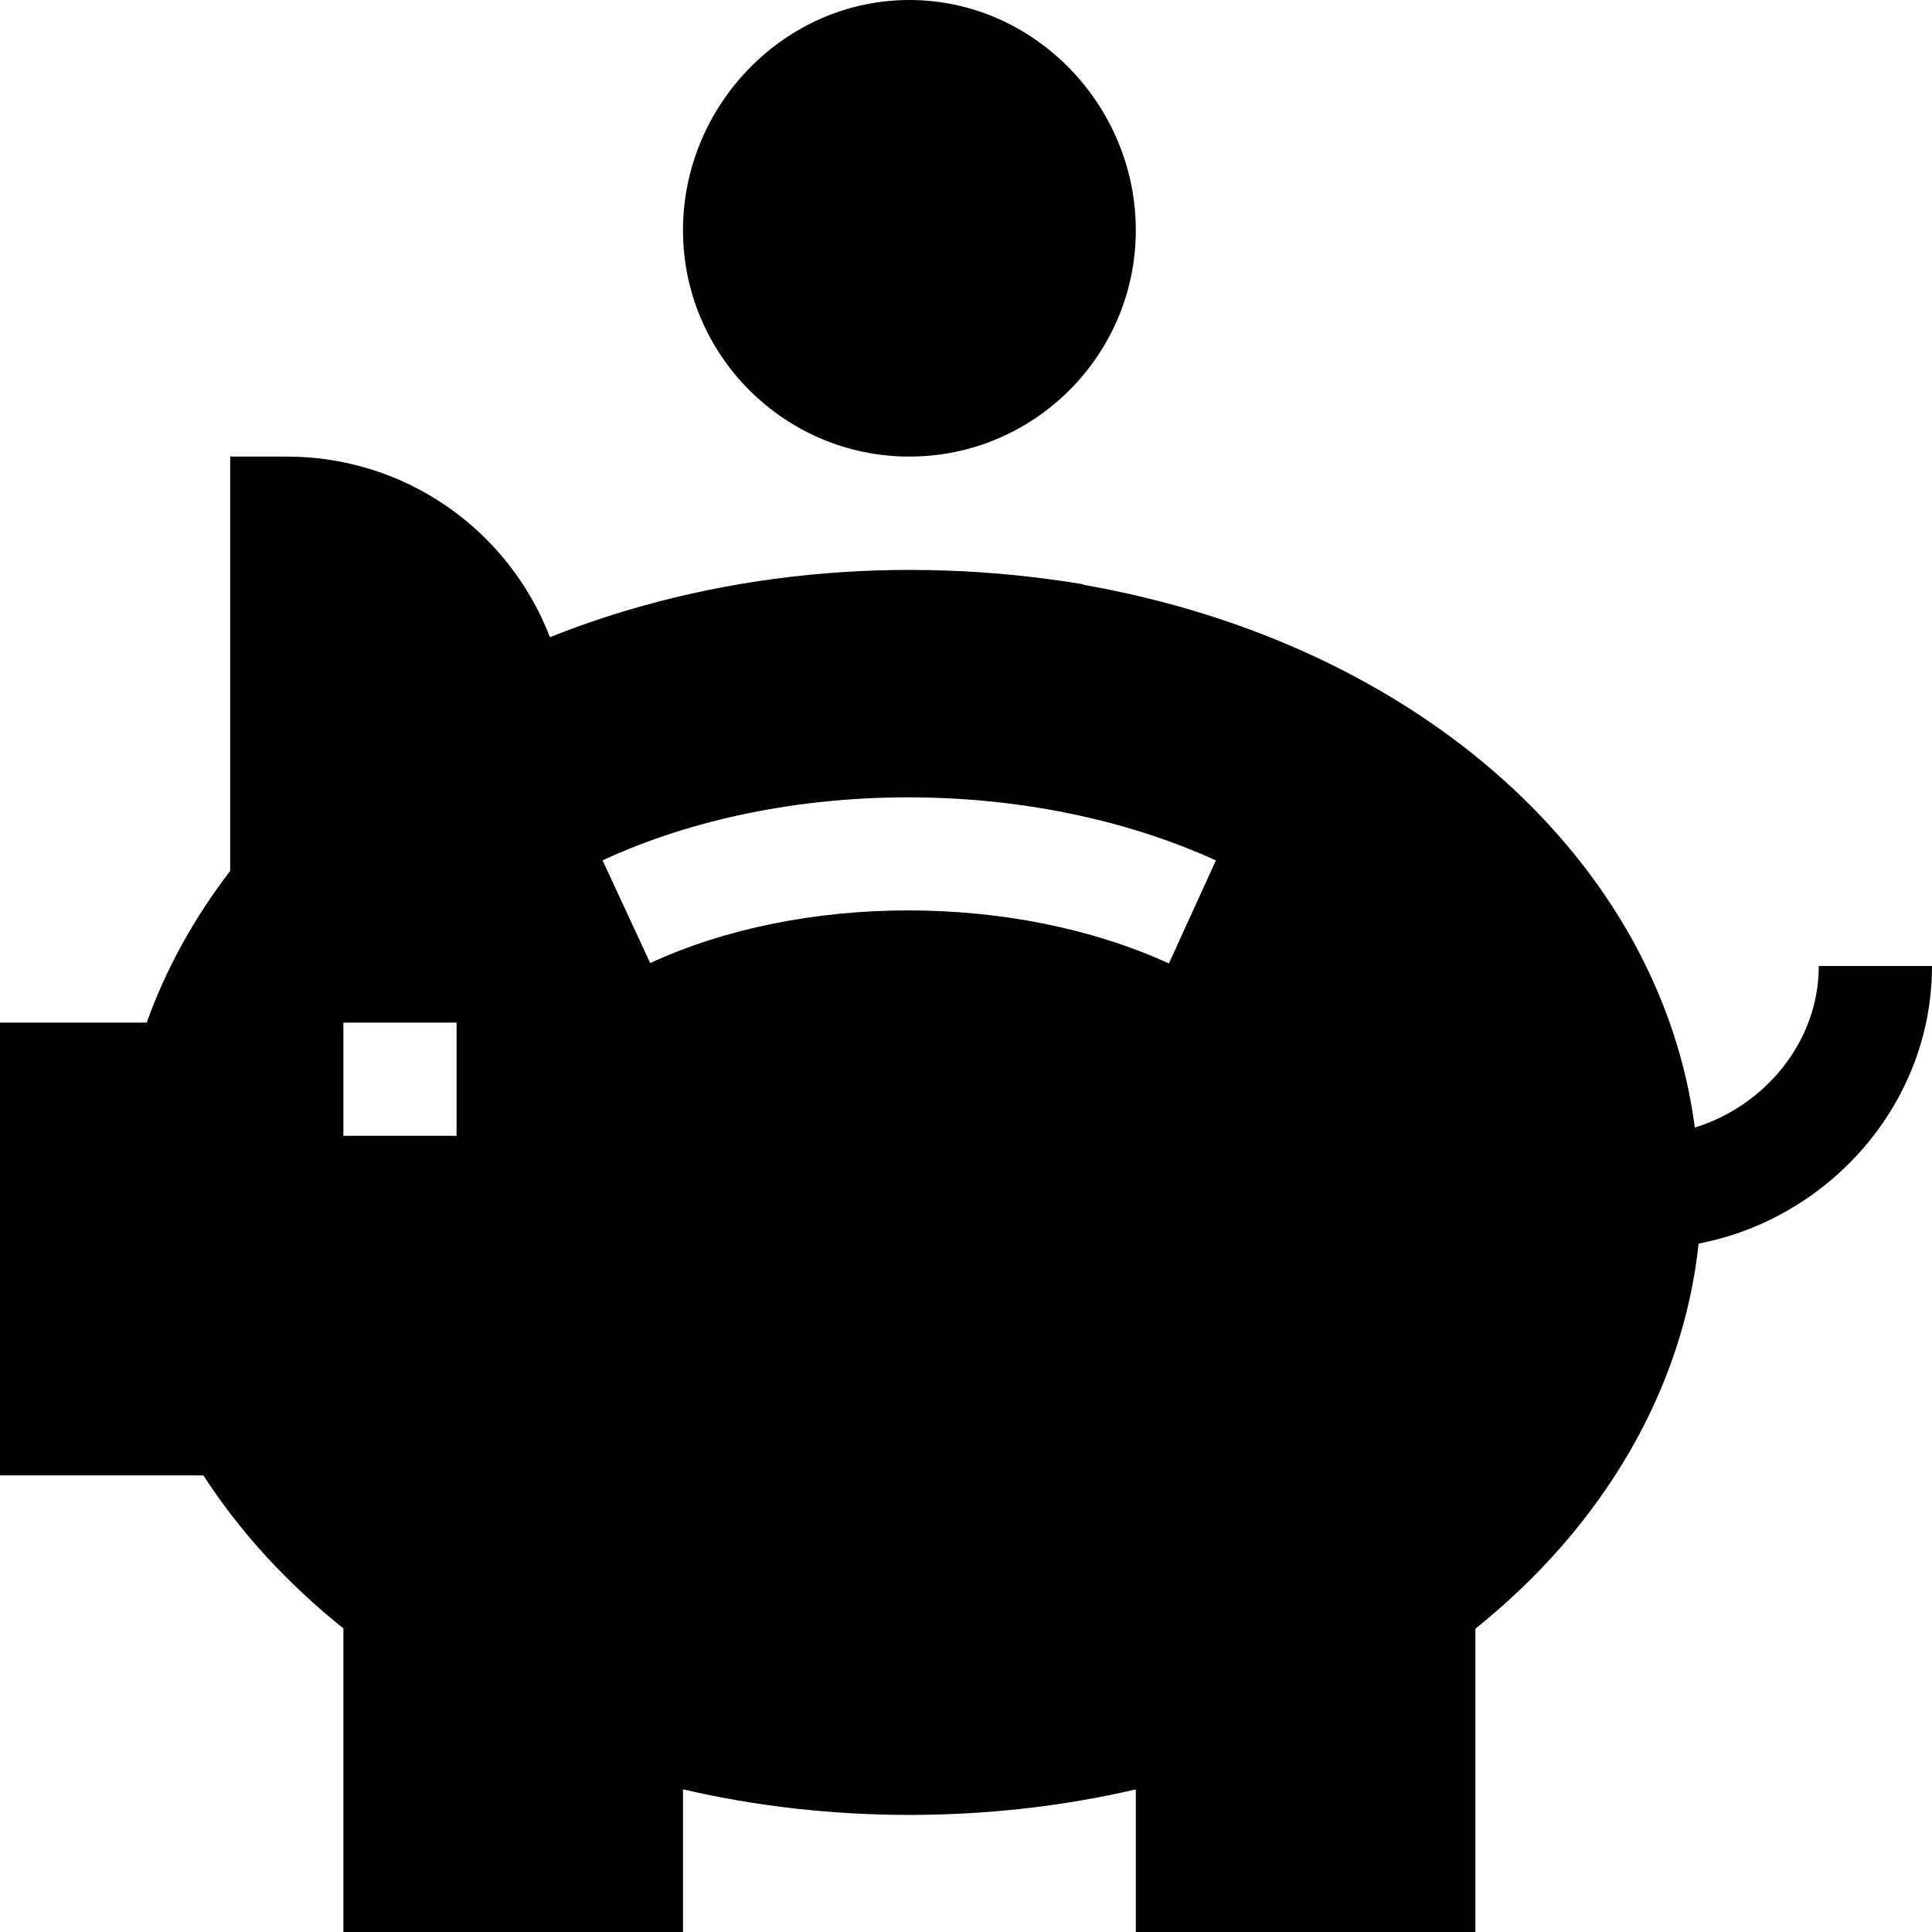
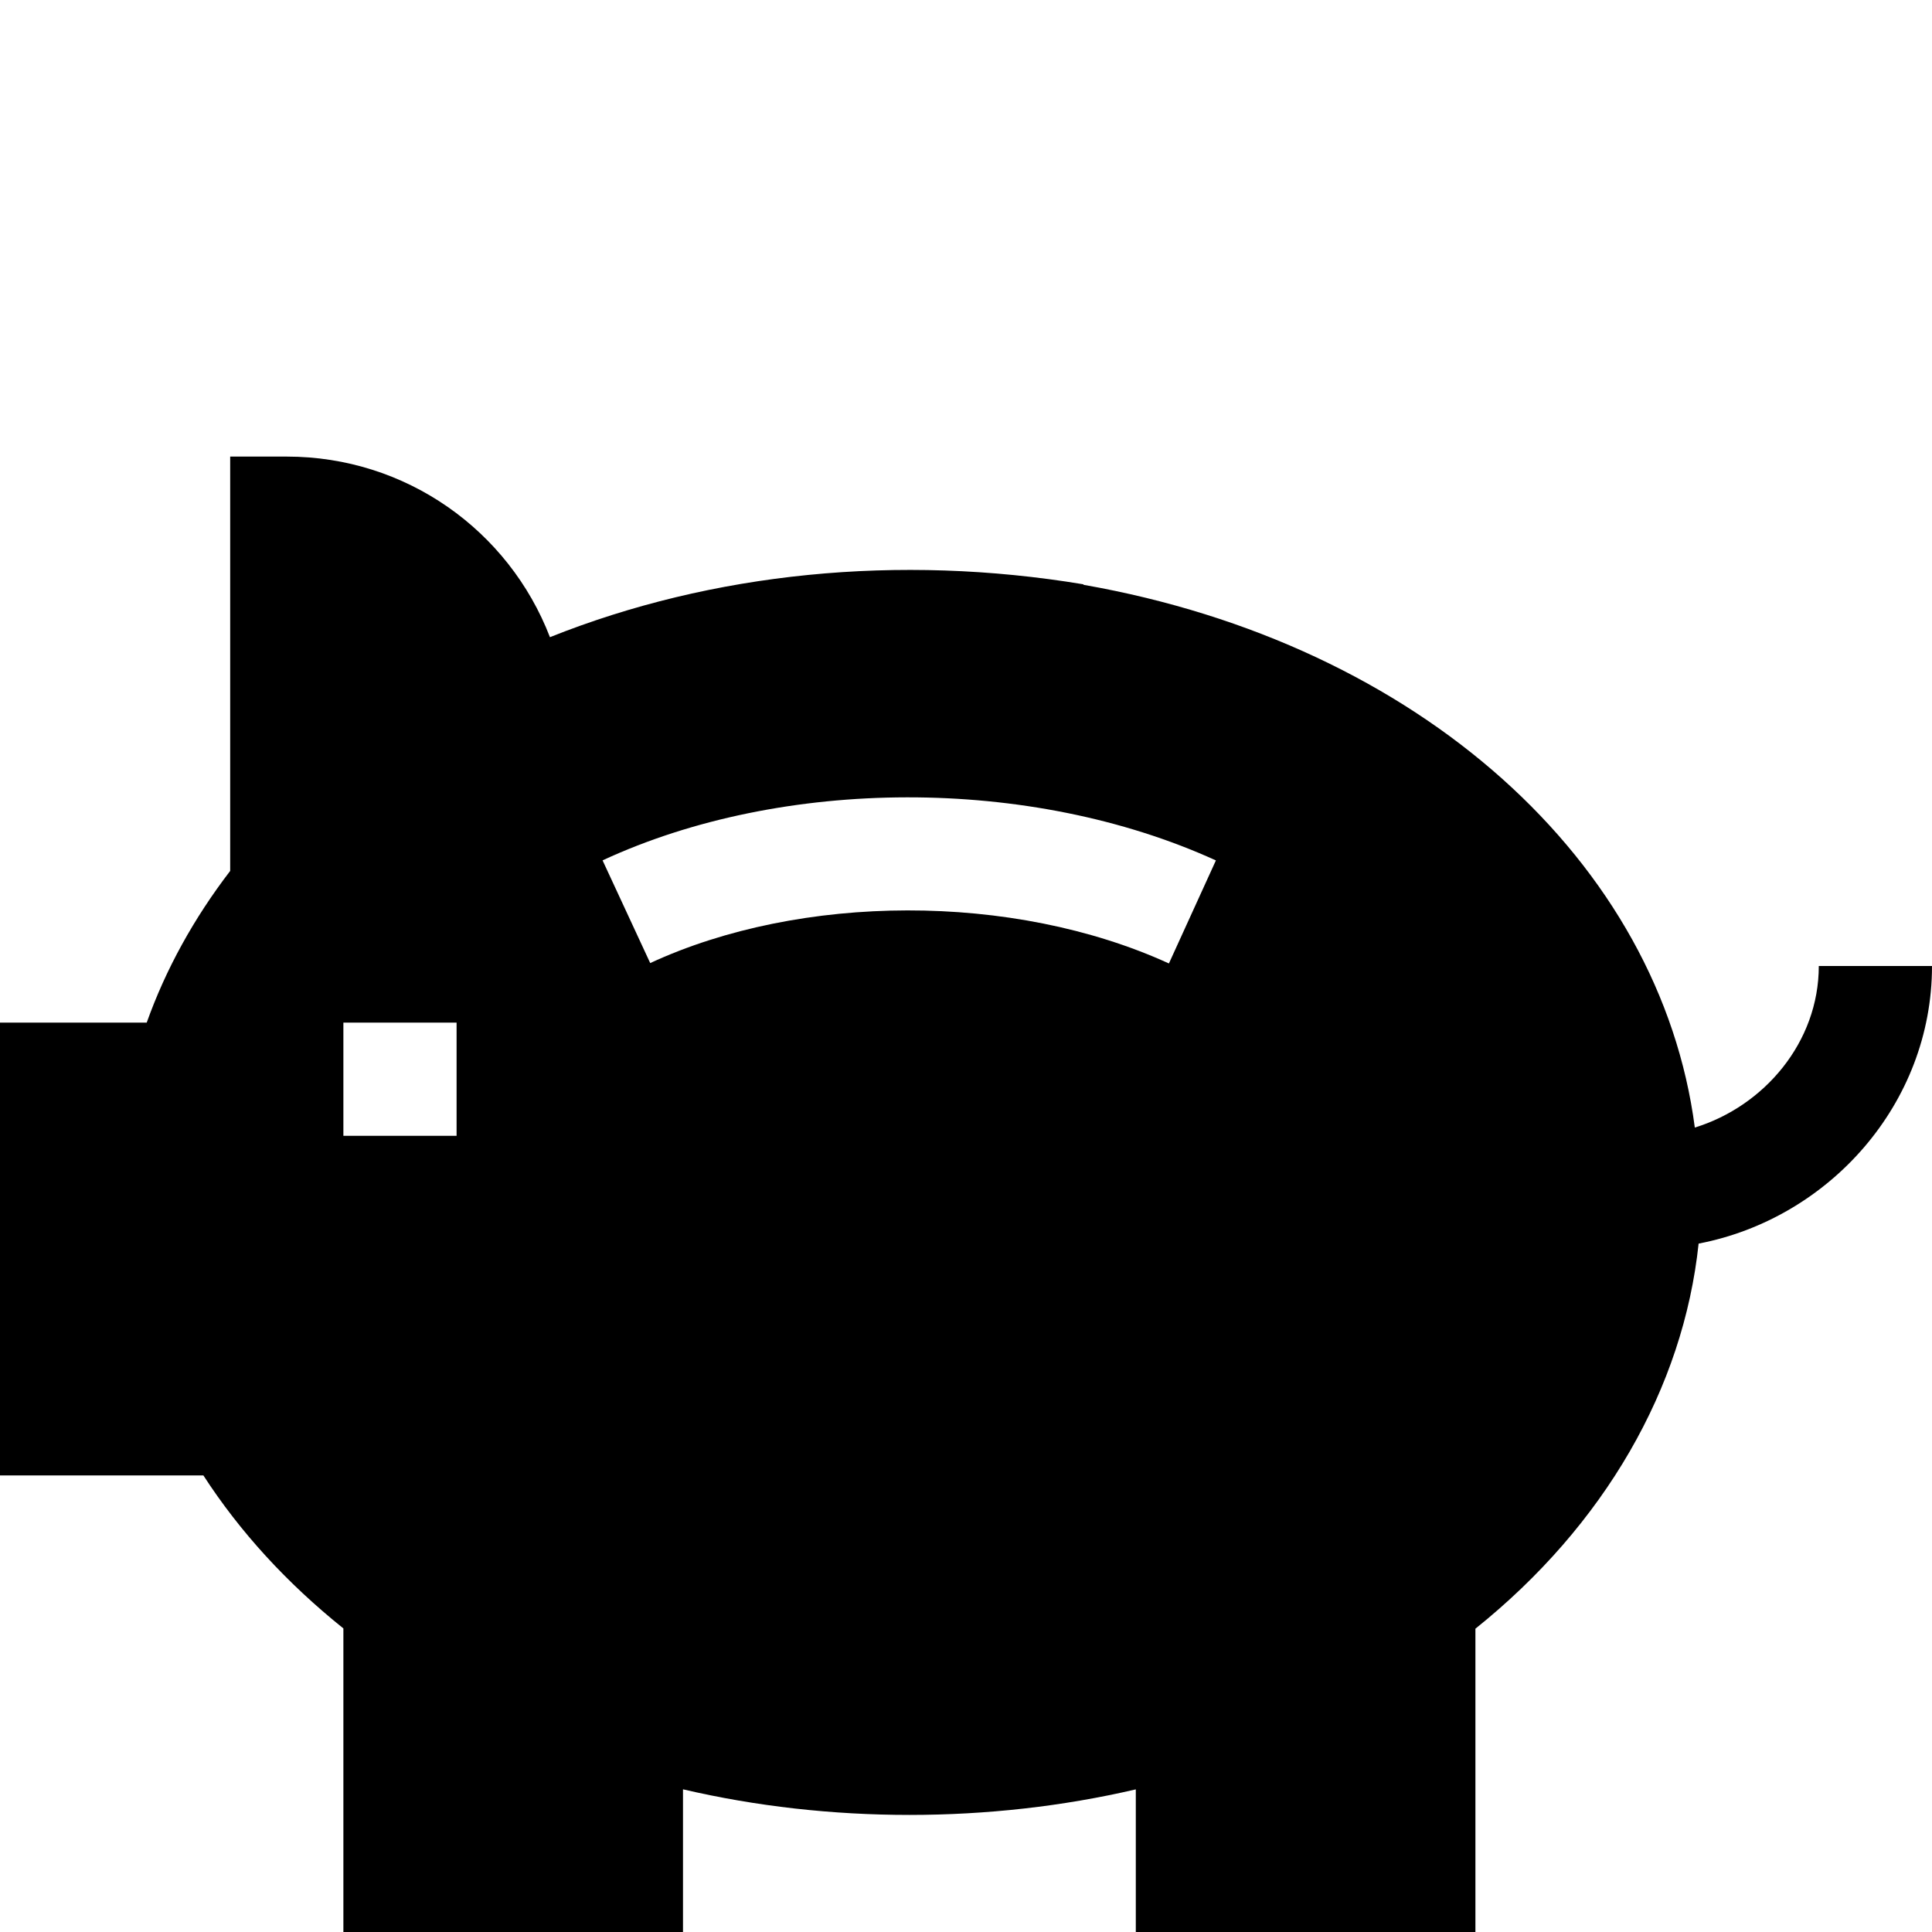
<svg xmlns="http://www.w3.org/2000/svg" version="1.1" viewBox="0 0 512 512">
  <g>
    <g>
-       <path d="M241,0c-33.091,0-60,27.909-60,61s26.909,60,60,60s60-26.909,60-60S274.091,0,241,0z" />
-     </g>
+       </g>
  </g>
  <g>
    <g>
-       <path d="M482,256c0,20.211-14.478,37.15-32.855,42.814c-9.166-70.199-72.764-128.168-161.973-143.829l-0.103-0.146    c-48.896-8.115-98.335-3.164-141.328,14.019C134.843,140.57,107.597,121,76,121H61v109.805    C51.332,243.417,43.92,256.879,38.881,271H0v120h53.896c9.683,14.956,22.119,28.535,37.104,40.547V512h90v-37.812    c38.774,9.053,81.284,9.038,120,0.015V512h90v-80.38c34.21-27.42,55.104-63.755,59.149-102.052    C484.748,322.921,512,292.508,512,256H482z M121,301H91v-30h30V301z M309.774,255.326c-41.396-18.911-97.646-18.545-137.461-0.103    l-12.627-27.217c47.637-22.104,113.291-22.441,162.539,0.015L309.774,255.326z" />
+       <path d="M482,256c0,20.211-14.478,37.15-32.855,42.814c-9.166-70.199-72.764-128.168-161.973-143.829l-0.103-0.146    c-48.896-8.115-98.335-3.164-141.328,14.019C134.843,140.57,107.597,121,76,121H61v109.805    C51.332,243.417,43.92,256.879,38.881,271H0v120h53.896c9.683,14.956,22.119,28.535,37.104,40.547V512h90v-37.812    c38.774,9.053,81.284,9.038,120,0.015V512h90v-80.38c34.21-27.42,55.104-63.755,59.149-102.052    C484.748,322.921,512,292.508,512,256H482M121,301H91v-30h30V301z M309.774,255.326c-41.396-18.911-97.646-18.545-137.461-0.103    l-12.627-27.217c47.637-22.104,113.291-22.441,162.539,0.015L309.774,255.326z" />
    </g>
  </g>
</svg>